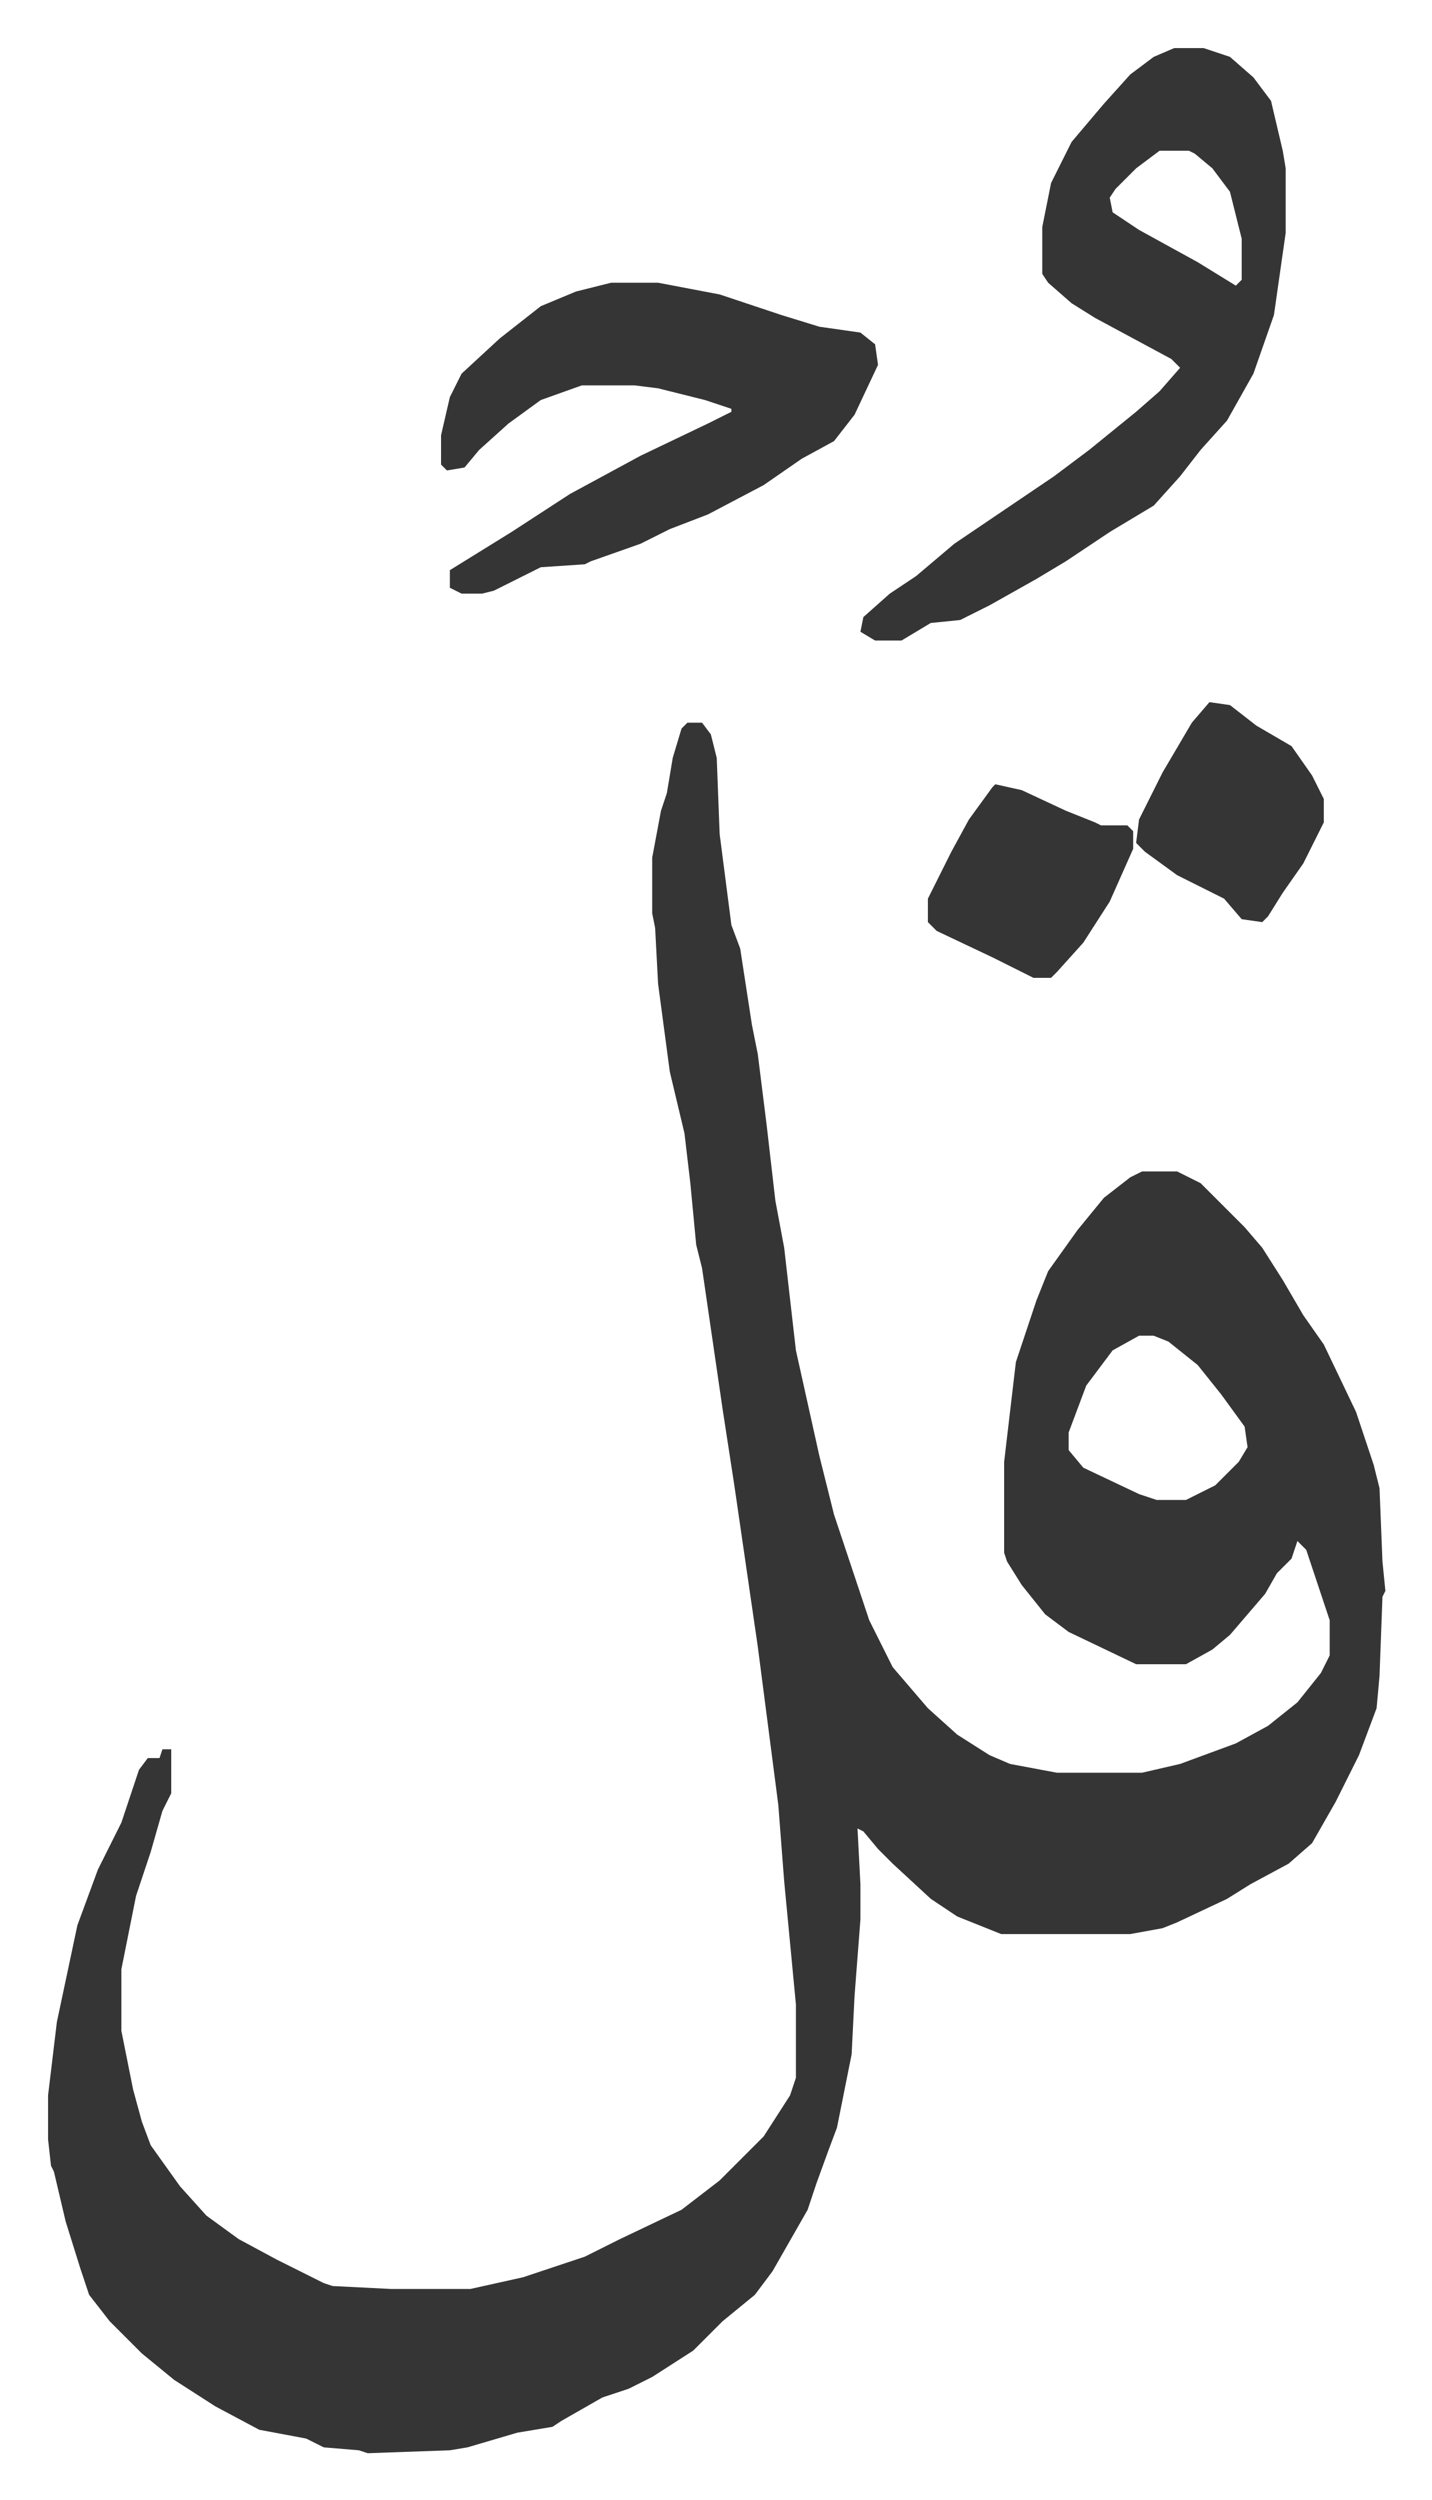
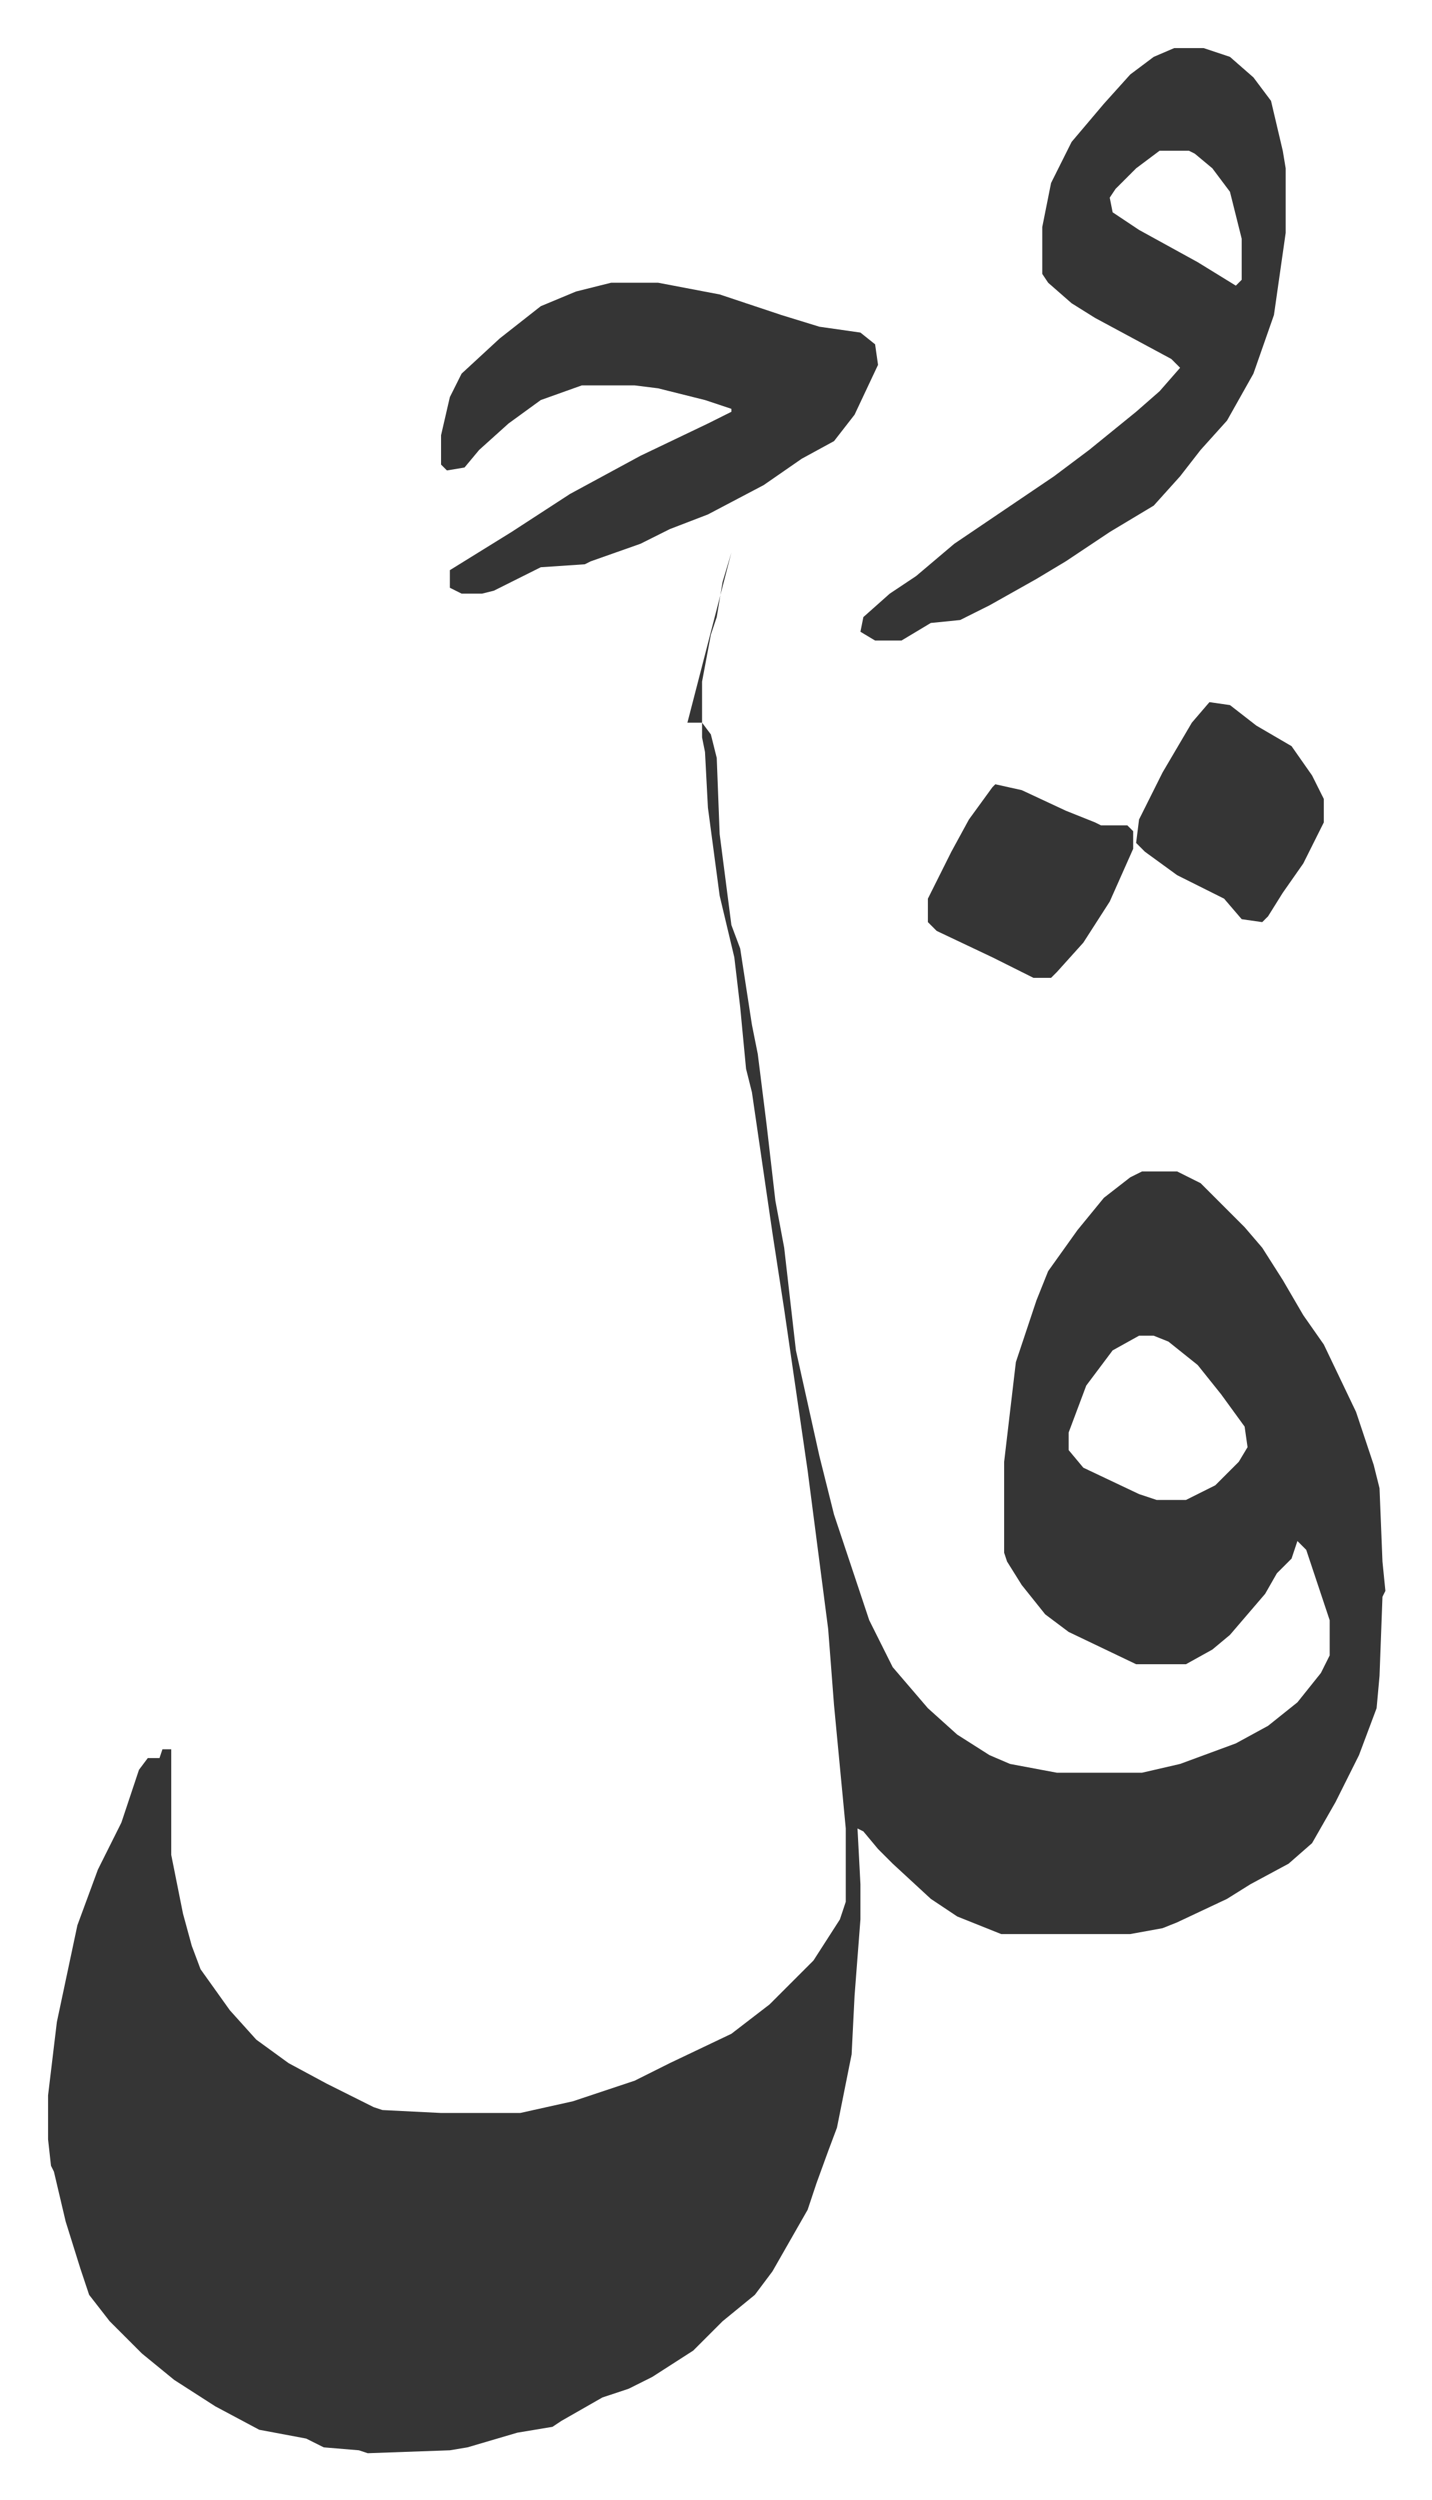
<svg xmlns="http://www.w3.org/2000/svg" role="img" viewBox="-16.39 313.61 488.28 852.28">
-   <path fill="#353535" id="rule_normal" d="M218 560h5l3 4 2 8 1 26 4 31 3 8 4 26 2 10 3 24 3 26 3 16 4 35 8 36 5 20 12 36 8 16 12 14 10 9 11 7 7 3 16 3h29l13-3 19-7 11-6 10-8 8-10 3-6v-12l-8-24-3-3-2 6-5 5-4 7-12 14-6 5-9 5h-17l-23-11-8-6-8-10-5-8-1-3v-31l4-34 7-21 4-10 10-14 9-11 9-7 4-2h12l8 4 10 10 5 5 6 7 7 11 7 12 7 10 11 23 6 18 2 8 1 25 1 10-1 2-1 27-1 11-6 16-8 16-8 14-8 7-13 7-8 5-17 8-5 2-11 2h-44l-15-6-9-6-13-12-5-5-5-6-2-1 1 19v12l-2 26-1 20-5 25-3 8-4 11-3 9-12 21-6 8-11 9-10 10-14 9-8 4-9 3-14 8-3 2-12 2-17 5-6 1-28 1-3-1-12-1-6-3-16-3-15-8-14-9-11-9-11-11-7-9-3-9-5-16-4-17-1-2-1-9v-15l3-25 7-33 7-19 8-16 6-18 3-4h4l1-3h3v15l-3 6-4 14-5 15-5 25v21l4 20 3 11 3 8 10 14 9 10 11 8 13 7 16 8 3 1 20 1h27l18-4 21-7 12-6 21-10 13-10 15-15 9-14 2-6v-25l-4-42-2-26-7-54-8-55-4-26-7-48-2-8-2-21-2-17-5-21-4-30-1-19-1-5v-19l3-16 2-6 2-12 3-10zm154 209l-9 5-9 12-6 16v6l5 6 19 9 6 2h10l10-5 8-8 3-5-1-7-8-11-8-10-10-8-5-2zm12-439h10l9 3 8 7 6 8 4 17 1 6v22l-4 28-7 20-9 16-9 10-7 9-9 10-15 9-15 10-10 6-16 9-10 5-10 1-10 6h-9l-5-3 1-5 9-8 9-6 13-11 34-23 12-9 16-13 8-7 7-8-3-3-26-14-8-5-8-7-2-3v-16l3-15 7-14 11-13 9-10 8-6zm-5 35l-8 6-7 7-2 3 1 5 9 6 20 11 13 8 2-2v-14l-4-16-6-8-6-5-2-1zm-187 45h16l21 4 21 7 13 4 14 2 5 4 1 7-8 17-7 9-11 6-13 9-19 10-13 5-10 5-17 6-2 1-15 1-16 8-4 1h-7l-4-2v-6l21-13 20-13 24-13 23-11 8-4v-1l-9-3-16-4-8-1h-18l-14 5-11 8-10 9-5 6-6 1-2-2v-10l3-13 4-8 13-12 14-11 12-5zm204 143l7 1 9 7 12 7 7 10 4 8v8l-7 14-7 10-5 8-2 2-7-1-6-7-16-8-11-8-3-3 1-8 8-16 10-17zm-73 28l9 2 15 7 10 4 2 1h9l2 2v6l-8 18-9 14-9 10-2 2h-6l-14-7-19-9-3-3v-8l8-16 6-11 8-11z" />
+   <path fill="#353535" id="rule_normal" d="M218 560h5l3 4 2 8 1 26 4 31 3 8 4 26 2 10 3 24 3 26 3 16 4 35 8 36 5 20 12 36 8 16 12 14 10 9 11 7 7 3 16 3h29l13-3 19-7 11-6 10-8 8-10 3-6v-12l-8-24-3-3-2 6-5 5-4 7-12 14-6 5-9 5h-17l-23-11-8-6-8-10-5-8-1-3v-31l4-34 7-21 4-10 10-14 9-11 9-7 4-2h12l8 4 10 10 5 5 6 7 7 11 7 12 7 10 11 23 6 18 2 8 1 25 1 10-1 2-1 27-1 11-6 16-8 16-8 14-8 7-13 7-8 5-17 8-5 2-11 2h-44l-15-6-9-6-13-12-5-5-5-6-2-1 1 19v12l-2 26-1 20-5 25-3 8-4 11-3 9-12 21-6 8-11 9-10 10-14 9-8 4-9 3-14 8-3 2-12 2-17 5-6 1-28 1-3-1-12-1-6-3-16-3-15-8-14-9-11-9-11-11-7-9-3-9-5-16-4-17-1-2-1-9v-15l3-25 7-33 7-19 8-16 6-18 3-4h4l1-3h3v15v21l4 20 3 11 3 8 10 14 9 10 11 8 13 7 16 8 3 1 20 1h27l18-4 21-7 12-6 21-10 13-10 15-15 9-14 2-6v-25l-4-42-2-26-7-54-8-55-4-26-7-48-2-8-2-21-2-17-5-21-4-30-1-19-1-5v-19l3-16 2-6 2-12 3-10zm154 209l-9 5-9 12-6 16v6l5 6 19 9 6 2h10l10-5 8-8 3-5-1-7-8-11-8-10-10-8-5-2zm12-439h10l9 3 8 7 6 8 4 17 1 6v22l-4 28-7 20-9 16-9 10-7 9-9 10-15 9-15 10-10 6-16 9-10 5-10 1-10 6h-9l-5-3 1-5 9-8 9-6 13-11 34-23 12-9 16-13 8-7 7-8-3-3-26-14-8-5-8-7-2-3v-16l3-15 7-14 11-13 9-10 8-6zm-5 35l-8 6-7 7-2 3 1 5 9 6 20 11 13 8 2-2v-14l-4-16-6-8-6-5-2-1zm-187 45h16l21 4 21 7 13 4 14 2 5 4 1 7-8 17-7 9-11 6-13 9-19 10-13 5-10 5-17 6-2 1-15 1-16 8-4 1h-7l-4-2v-6l21-13 20-13 24-13 23-11 8-4v-1l-9-3-16-4-8-1h-18l-14 5-11 8-10 9-5 6-6 1-2-2v-10l3-13 4-8 13-12 14-11 12-5zm204 143l7 1 9 7 12 7 7 10 4 8v8l-7 14-7 10-5 8-2 2-7-1-6-7-16-8-11-8-3-3 1-8 8-16 10-17zm-73 28l9 2 15 7 10 4 2 1h9l2 2v6l-8 18-9 14-9 10-2 2h-6l-14-7-19-9-3-3v-8l8-16 6-11 8-11z" />
</svg>